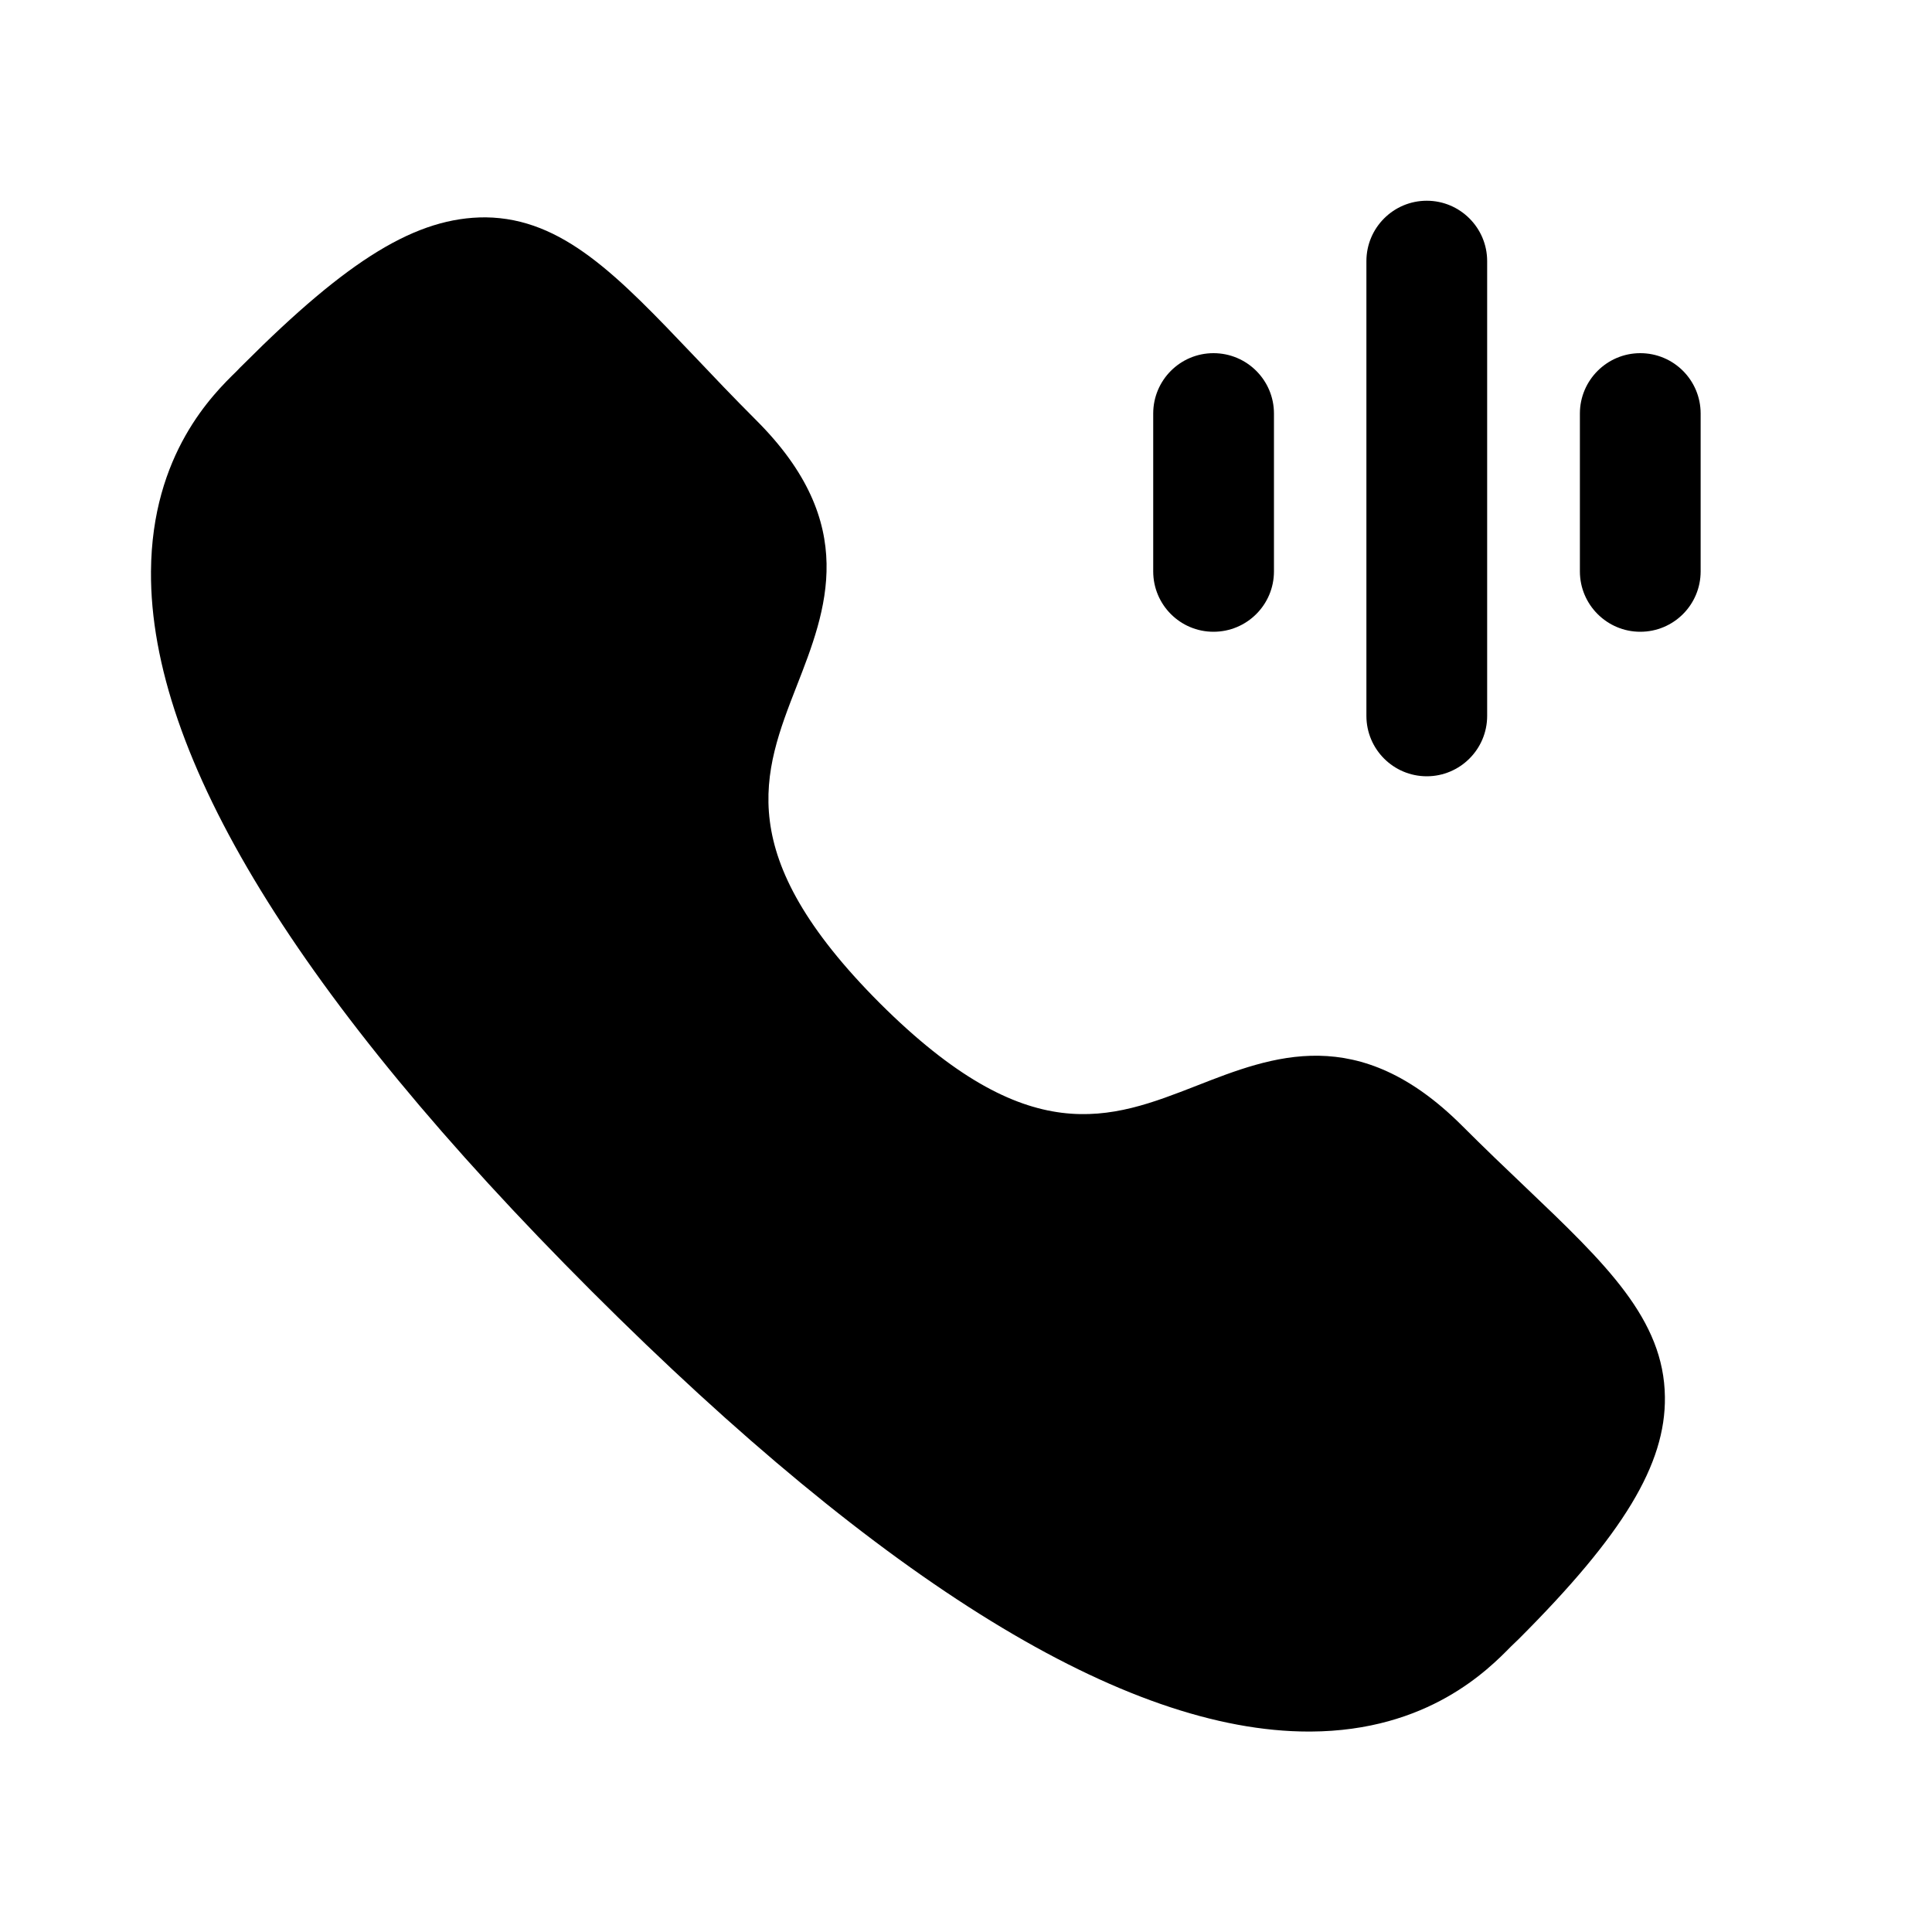
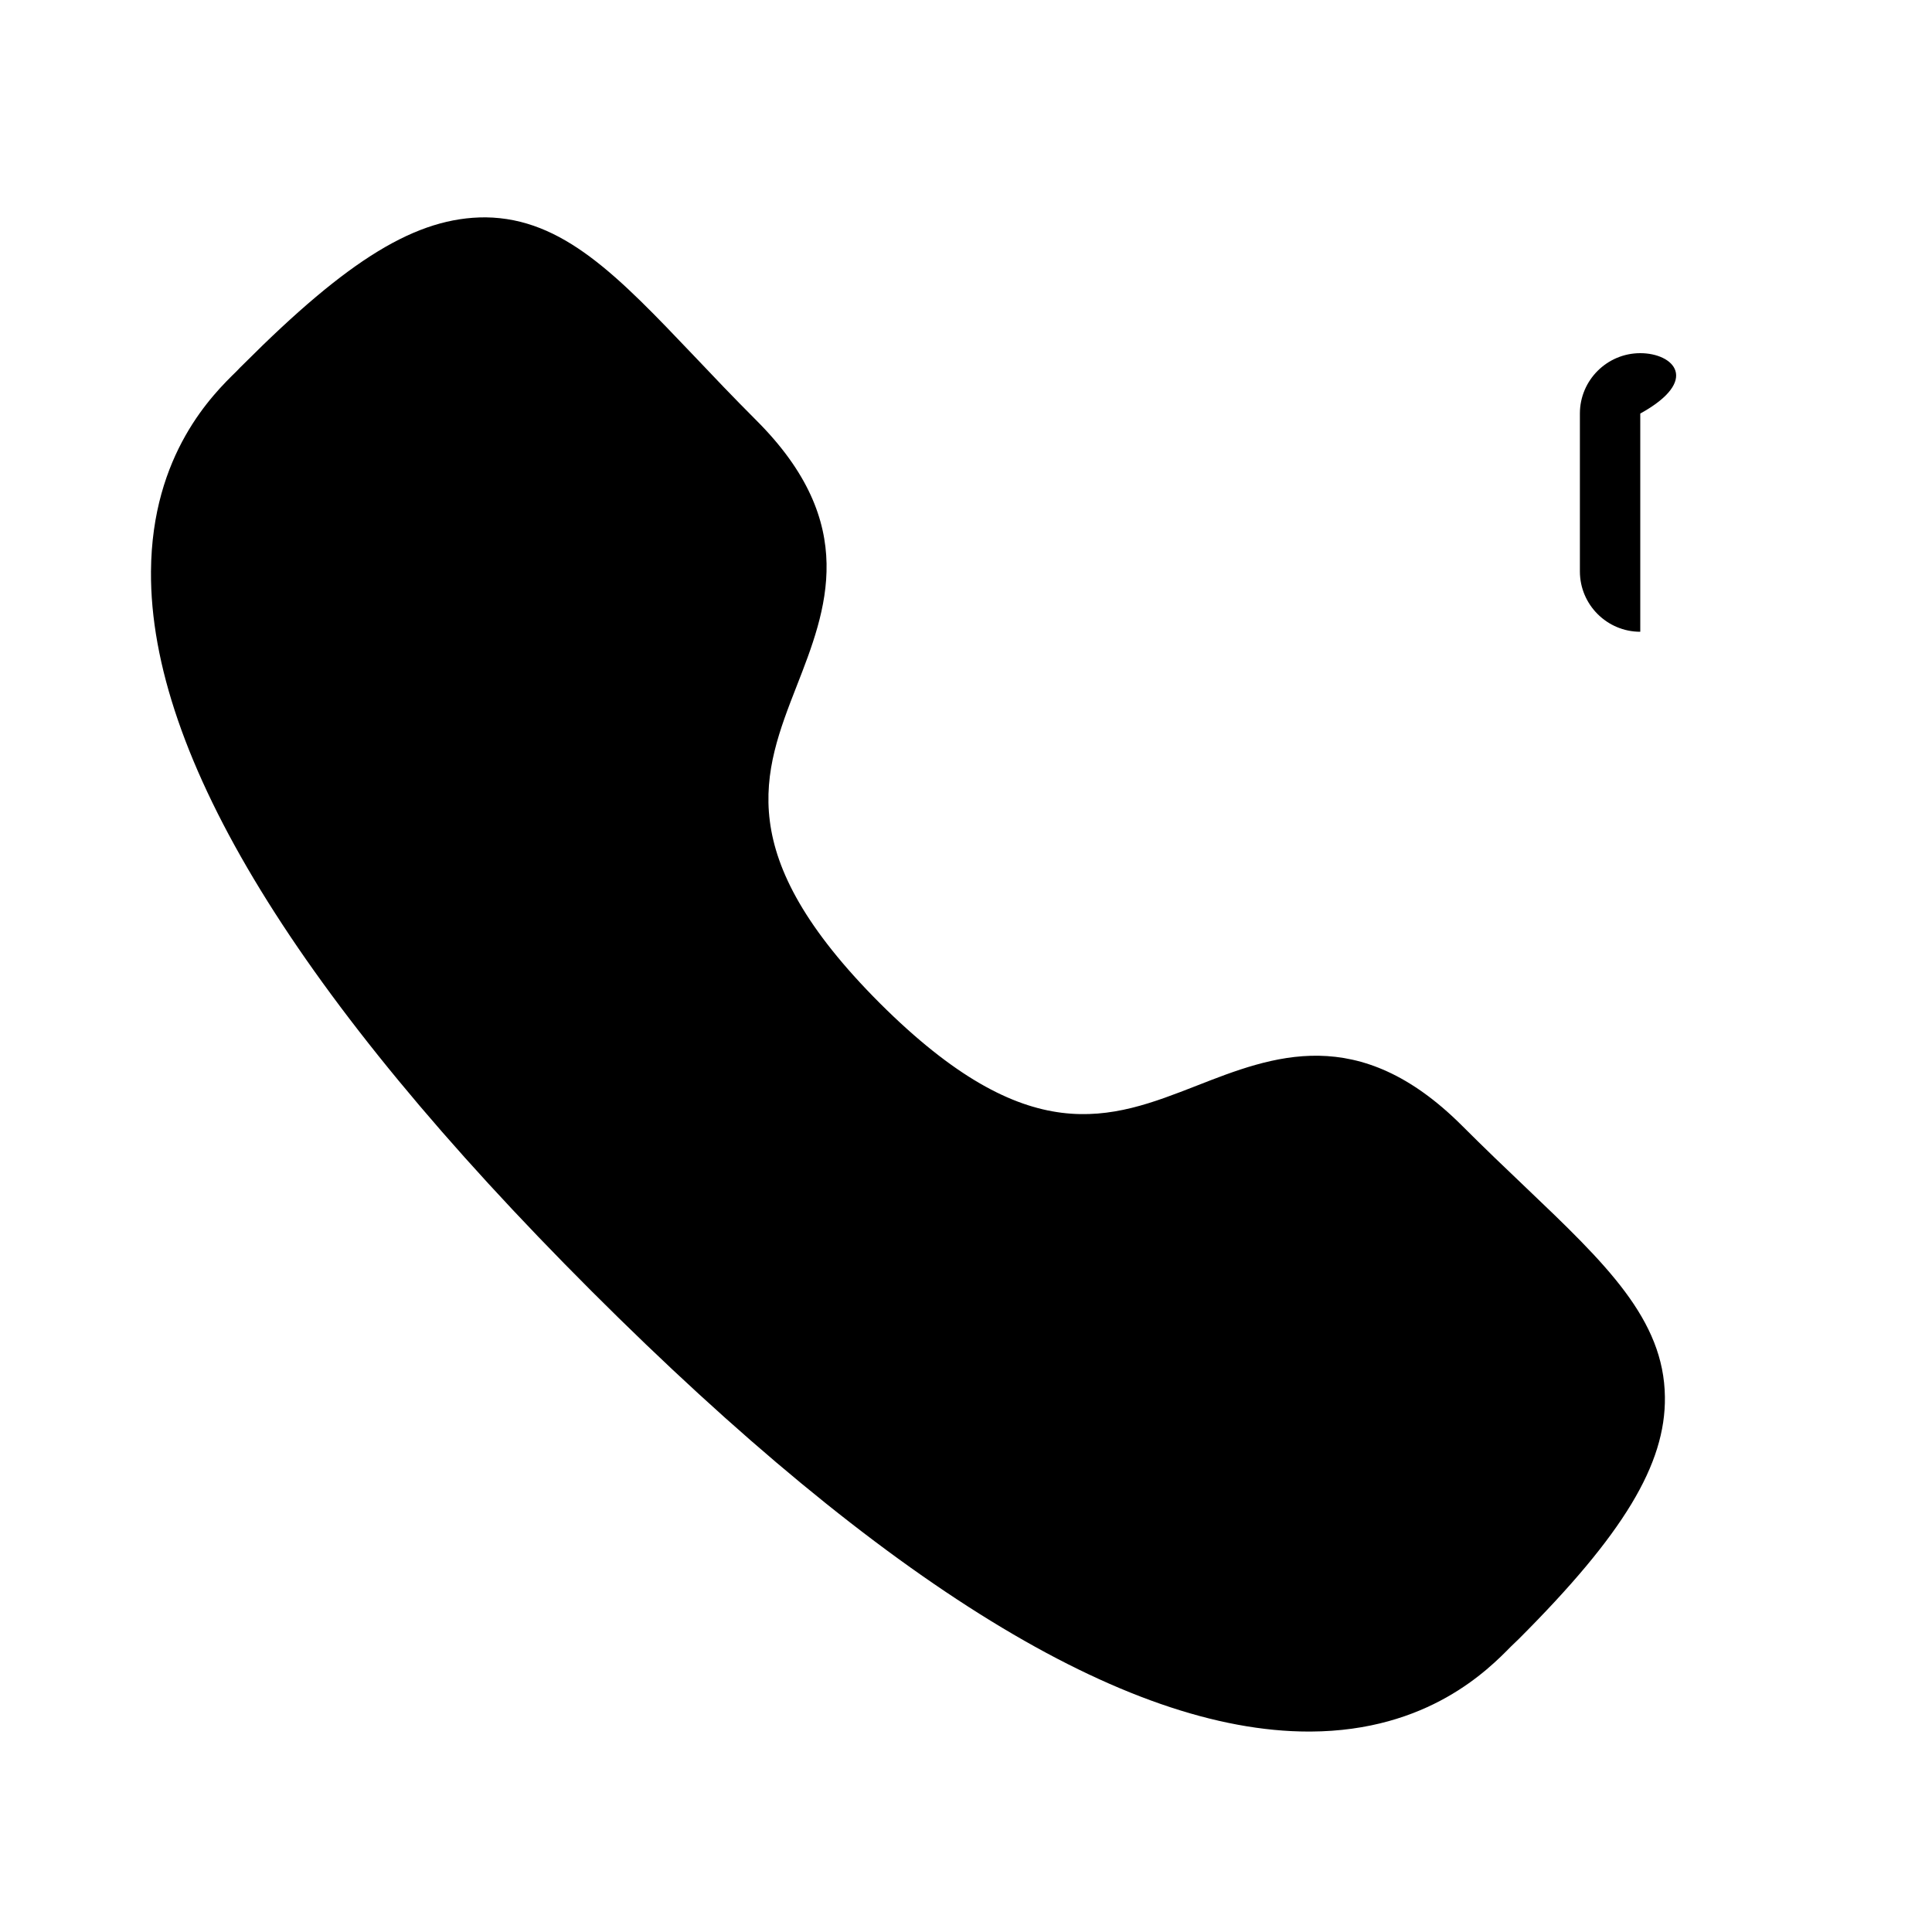
<svg xmlns="http://www.w3.org/2000/svg" width="20" height="20" viewBox="0 0 20 20" fill="none">
  <path fill-rule="evenodd" clip-rule="evenodd" d="M15.792 12.29C15.588 12.096 15.368 11.886 15.133 11.651C14.061 10.582 13.173 10.932 12.388 11.239C11.493 11.588 10.649 11.922 9.108 10.385C7.568 8.843 7.898 7.997 8.248 7.1C8.555 6.314 8.903 5.424 7.83 4.352C7.593 4.115 7.381 3.892 7.186 3.686C6.398 2.858 5.828 2.26 5.028 2.25C4.313 2.247 3.608 2.682 2.523 3.768C2.512 3.778 2.458 3.832 2.449 3.843C2.209 4.077 1.571 4.698 1.563 5.916C1.549 7.82 3.084 10.327 6.124 13.366C9.151 16.392 11.648 17.926 13.55 17.925H13.567C14.784 17.919 15.408 17.282 15.643 17.043L15.723 16.966C16.806 15.883 17.244 15.157 17.235 14.461C17.226 13.658 16.624 13.083 15.792 12.29Z" fill="black" />
-   <path fill-rule="evenodd" clip-rule="evenodd" d="M14.77 8.036C15.114 8.036 15.395 7.756 15.395 7.411V2.703C15.395 2.358 15.114 2.078 14.77 2.078C14.425 2.078 14.145 2.358 14.145 2.703V7.411C14.145 7.756 14.425 8.036 14.77 8.036Z" fill="black" />
-   <path fill-rule="evenodd" clip-rule="evenodd" d="M16.98 3.656C16.636 3.656 16.355 3.936 16.355 4.281V5.915C16.355 6.26 16.636 6.54 16.98 6.54C17.326 6.54 17.605 6.26 17.605 5.915V4.281C17.605 3.936 17.326 3.656 16.98 3.656Z" fill="black" />
-   <path fill-rule="evenodd" clip-rule="evenodd" d="M12.562 6.54C12.908 6.54 13.188 6.26 13.188 5.915V4.281C13.188 3.936 12.908 3.656 12.562 3.656C12.217 3.656 11.938 3.936 11.938 4.281V5.915C11.938 6.26 12.217 6.54 12.562 6.54Z" fill="black" />
+   <path fill-rule="evenodd" clip-rule="evenodd" d="M16.98 3.656C16.636 3.656 16.355 3.936 16.355 4.281V5.915C16.355 6.26 16.636 6.54 16.98 6.54V4.281C17.605 3.936 17.326 3.656 16.98 3.656Z" fill="black" />
</svg>